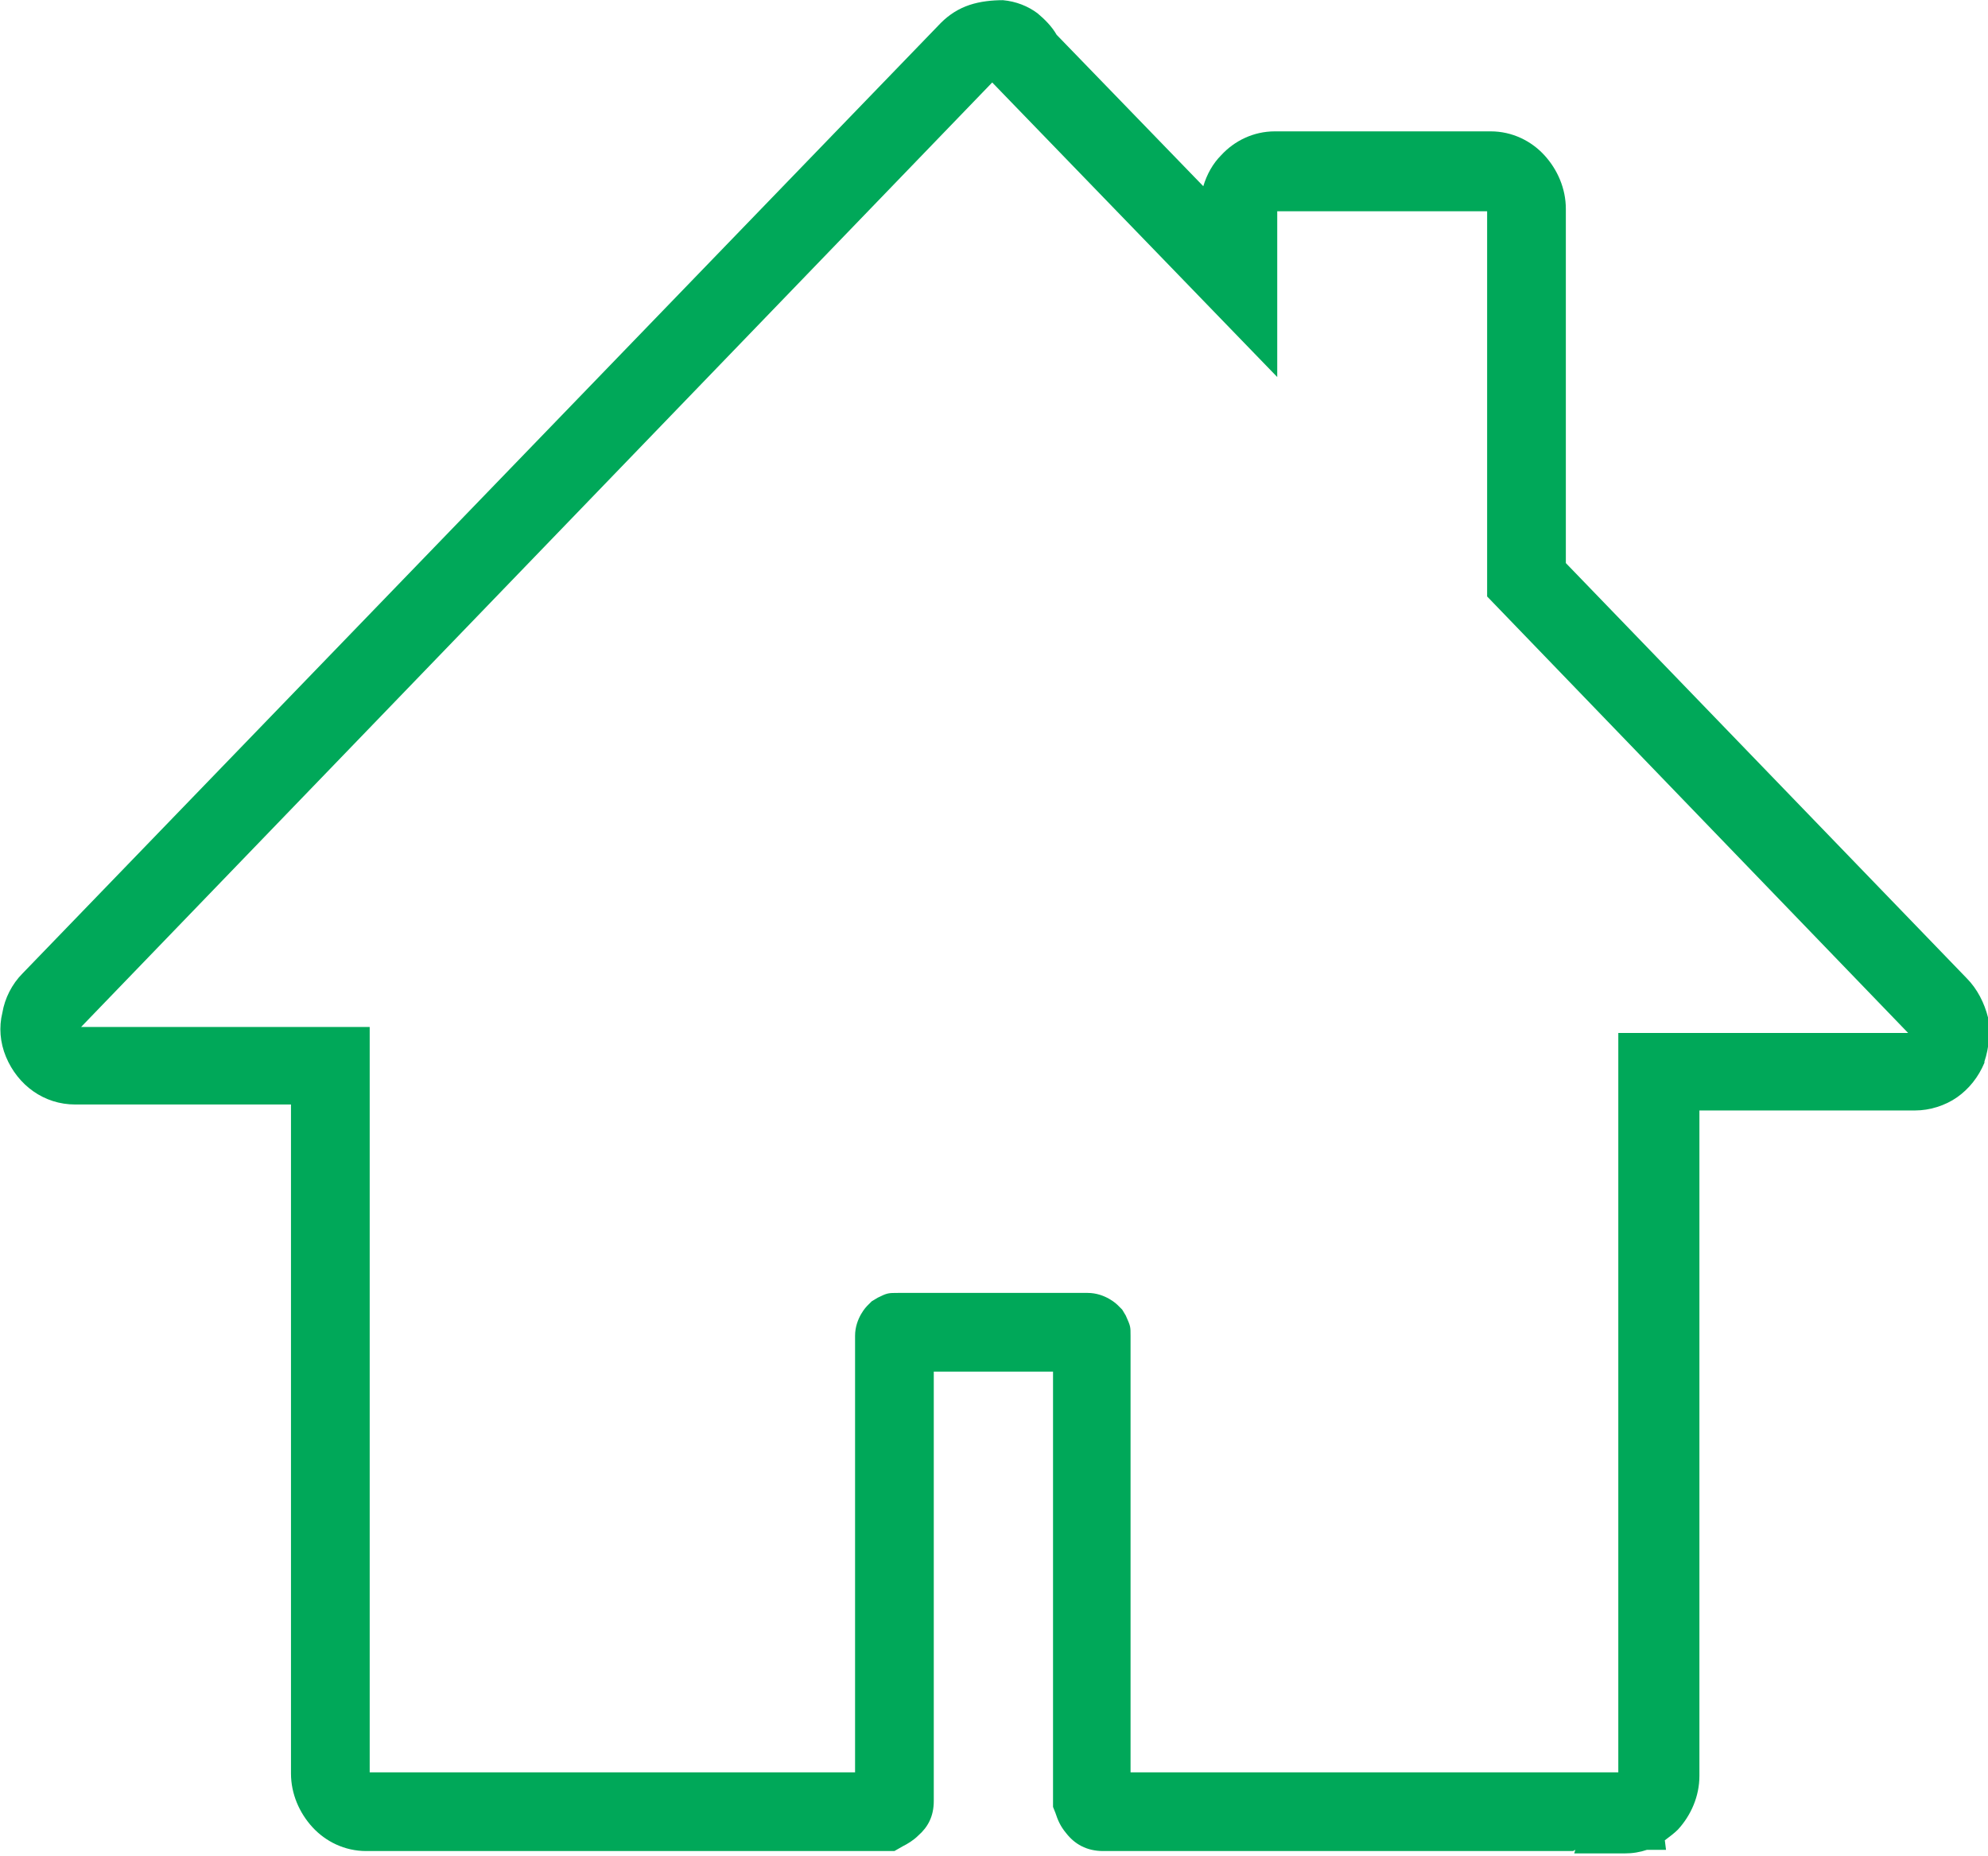
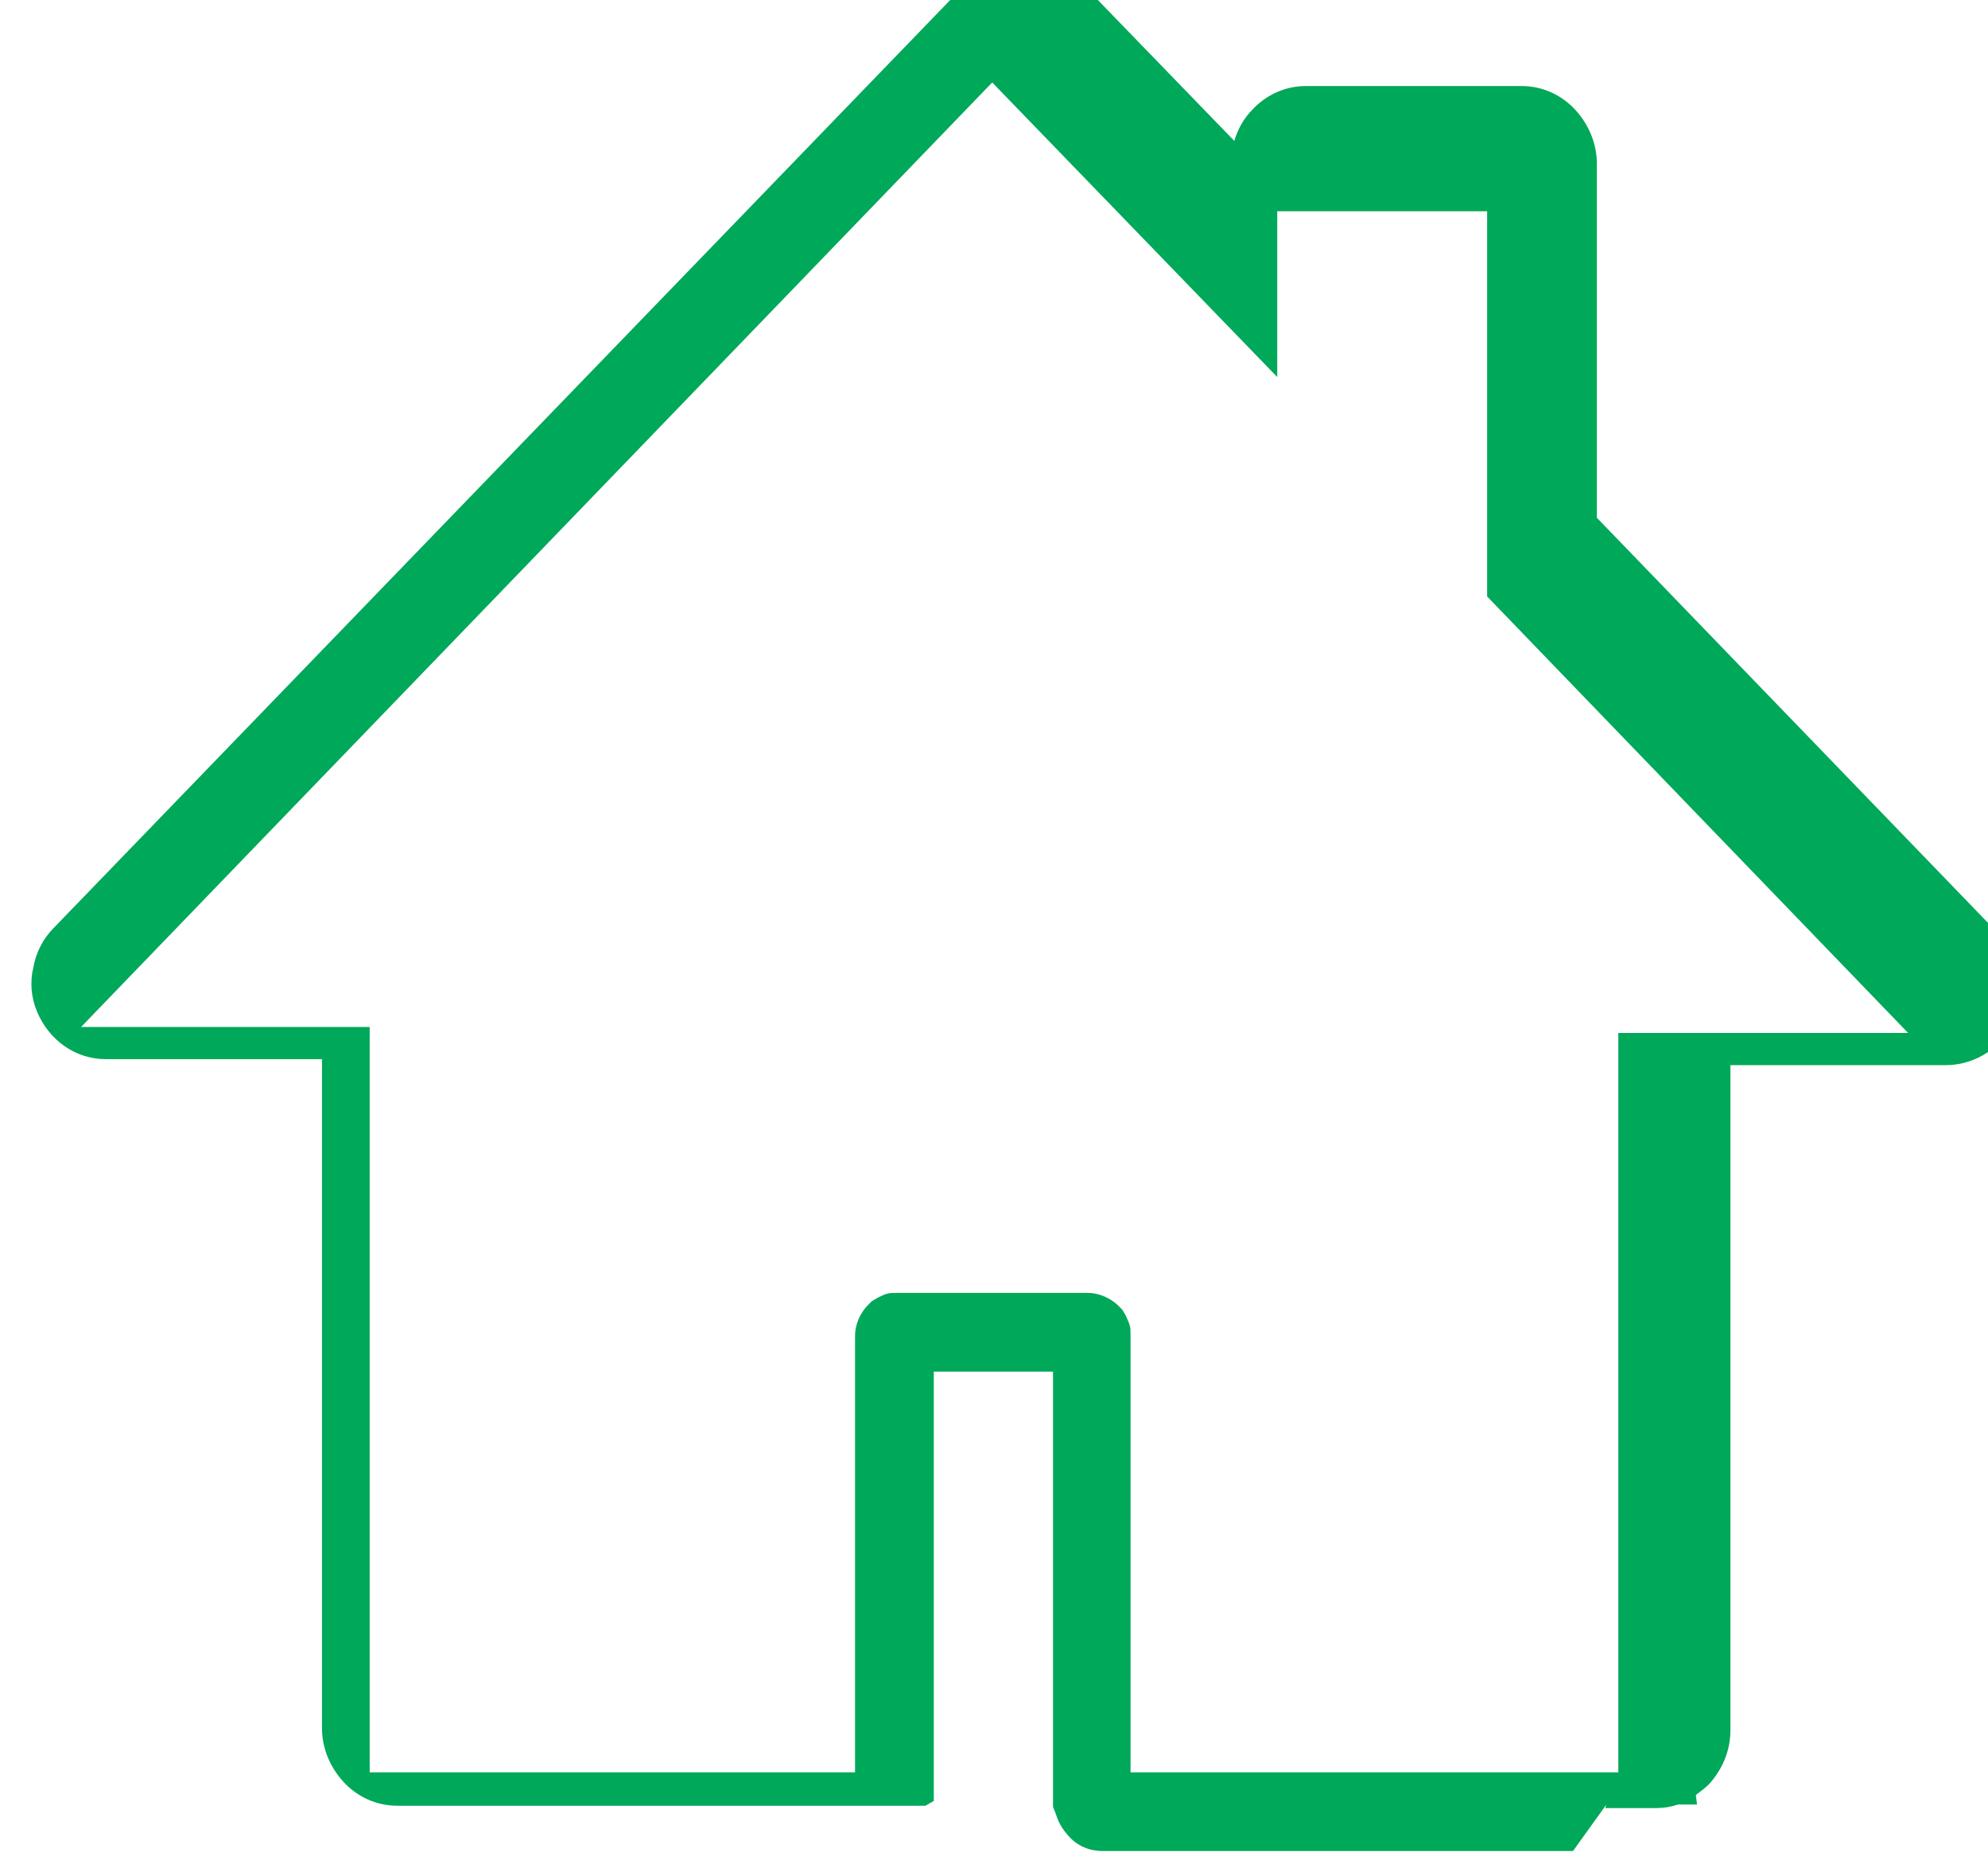
<svg xmlns="http://www.w3.org/2000/svg" xml:space="preserve" width="0.512in" height="0.478in" version="1.1" style="shape-rendering:geometricPrecision; text-rendering:geometricPrecision; image-rendering:optimizeQuality; fill-rule:evenodd; clip-rule:evenodd" viewBox="0 0 16.67 15.54">
  <defs>
    <style type="text/css">
   
    .fil0 {fill:#00A859;fill-rule:nonzero}
   
  </style>
  </defs>
  <g id="Layer_x0020_1">
-     <path class="fil0" d="M13.19 15.51l-3.94 0c-0.14,0 -0.24,-0.06 -0.31,-0.15 -0.05,-0.06 -0.07,-0.11 -0.09,-0.17l-0.02 -0.05 0 -3.65 -1 0 0 3.6c0,0.13 -0.05,0.22 -0.13,0.29 -0.04,0.04 -0.09,0.07 -0.13,0.09l-0.07 0.04 -4.43 0c-0.18,0 -0.34,-0.08 -0.45,-0.2 -0.11,-0.12 -0.18,-0.28 -0.18,-0.45l0 -5.61 -1.81 0c-0.13,0 -0.25,-0.04 -0.35,-0.11 -0.1,-0.07 -0.18,-0.17 -0.23,-0.29 -0.05,-0.12 -0.06,-0.25 -0.03,-0.37 0.02,-0.12 0.08,-0.24 0.17,-0.33l7.7 -7.97c0.07,-0.07 0.15,-0.12 0.24,-0.15 0.09,-0.03 0.19,-0.04 0.28,-0.04 0.11,0.01 0.21,0.05 0.29,0.11 0.06,0.05 0.12,0.11 0.16,0.18l1.23 1.27c0.03,-0.1 0.08,-0.19 0.15,-0.26 0.11,-0.12 0.27,-0.2 0.45,-0.2l1.81 0c0.18,0 0.34,0.08 0.45,0.2 0.11,0.12 0.18,0.28 0.18,0.45l0 2.97 3.36 3.48c0.09,0.09 0.15,0.21 0.18,0.33 0.02,0.12 0.01,0.25 -0.03,0.37l-0 0.01c-0.05,0.12 -0.13,0.22 -0.23,0.29 -0.1,0.07 -0.23,0.11 -0.35,0.11l-1.81 0 0 5.58c0,0.17 -0.07,0.33 -0.18,0.45 -0.03,0.03 -0.07,0.06 -0.11,0.09l0.01 0.08 -0.16 0c-0.06,0.02 -0.12,0.03 -0.19,0.03l-0.42 0 0.01 -0.03zm-3.36 -0.66l3.4 0 -0 -0 0.34 0 0 -6.2 2.43 0 -3.53 -3.66 0 -3.23 -1.76 0 0 1.39 -2.39 -2.47 -7.64 7.92 2.42 0 0 6.25 4.07 0 0 -3.66c0,-0.15 0.1,-0.25 0.1,-0.25l0.04 -0.04 0.05 -0.03c0.08,-0.04 0.09,-0.04 0.17,-0.04l1.59 0c0.15,0 0.25,0.1 0.25,0.1l0.04 0.04 0.03 0.05c0.04,0.09 0.04,0.09 0.04,0.17l0 3.66 0.35 0z" />
+     <path class="fil0" d="M13.19 15.51l-3.94 0c-0.14,0 -0.24,-0.06 -0.31,-0.15 -0.05,-0.06 -0.07,-0.11 -0.09,-0.17l-0.02 -0.05 0 -3.65 -1 0 0 3.6l-0.07 0.04 -4.43 0c-0.18,0 -0.34,-0.08 -0.45,-0.2 -0.11,-0.12 -0.18,-0.28 -0.18,-0.45l0 -5.61 -1.81 0c-0.13,0 -0.25,-0.04 -0.35,-0.11 -0.1,-0.07 -0.18,-0.17 -0.23,-0.29 -0.05,-0.12 -0.06,-0.25 -0.03,-0.37 0.02,-0.12 0.08,-0.24 0.17,-0.33l7.7 -7.97c0.07,-0.07 0.15,-0.12 0.24,-0.15 0.09,-0.03 0.19,-0.04 0.28,-0.04 0.11,0.01 0.21,0.05 0.29,0.11 0.06,0.05 0.12,0.11 0.16,0.18l1.23 1.27c0.03,-0.1 0.08,-0.19 0.15,-0.26 0.11,-0.12 0.27,-0.2 0.45,-0.2l1.81 0c0.18,0 0.34,0.08 0.45,0.2 0.11,0.12 0.18,0.28 0.18,0.45l0 2.97 3.36 3.48c0.09,0.09 0.15,0.21 0.18,0.33 0.02,0.12 0.01,0.25 -0.03,0.37l-0 0.01c-0.05,0.12 -0.13,0.22 -0.23,0.29 -0.1,0.07 -0.23,0.11 -0.35,0.11l-1.81 0 0 5.58c0,0.17 -0.07,0.33 -0.18,0.45 -0.03,0.03 -0.07,0.06 -0.11,0.09l0.01 0.08 -0.16 0c-0.06,0.02 -0.12,0.03 -0.19,0.03l-0.42 0 0.01 -0.03zm-3.36 -0.66l3.4 0 -0 -0 0.34 0 0 -6.2 2.43 0 -3.53 -3.66 0 -3.23 -1.76 0 0 1.39 -2.39 -2.47 -7.64 7.92 2.42 0 0 6.25 4.07 0 0 -3.66c0,-0.15 0.1,-0.25 0.1,-0.25l0.04 -0.04 0.05 -0.03c0.08,-0.04 0.09,-0.04 0.17,-0.04l1.59 0c0.15,0 0.25,0.1 0.25,0.1l0.04 0.04 0.03 0.05c0.04,0.09 0.04,0.09 0.04,0.17l0 3.66 0.35 0z" />
  </g>
</svg>